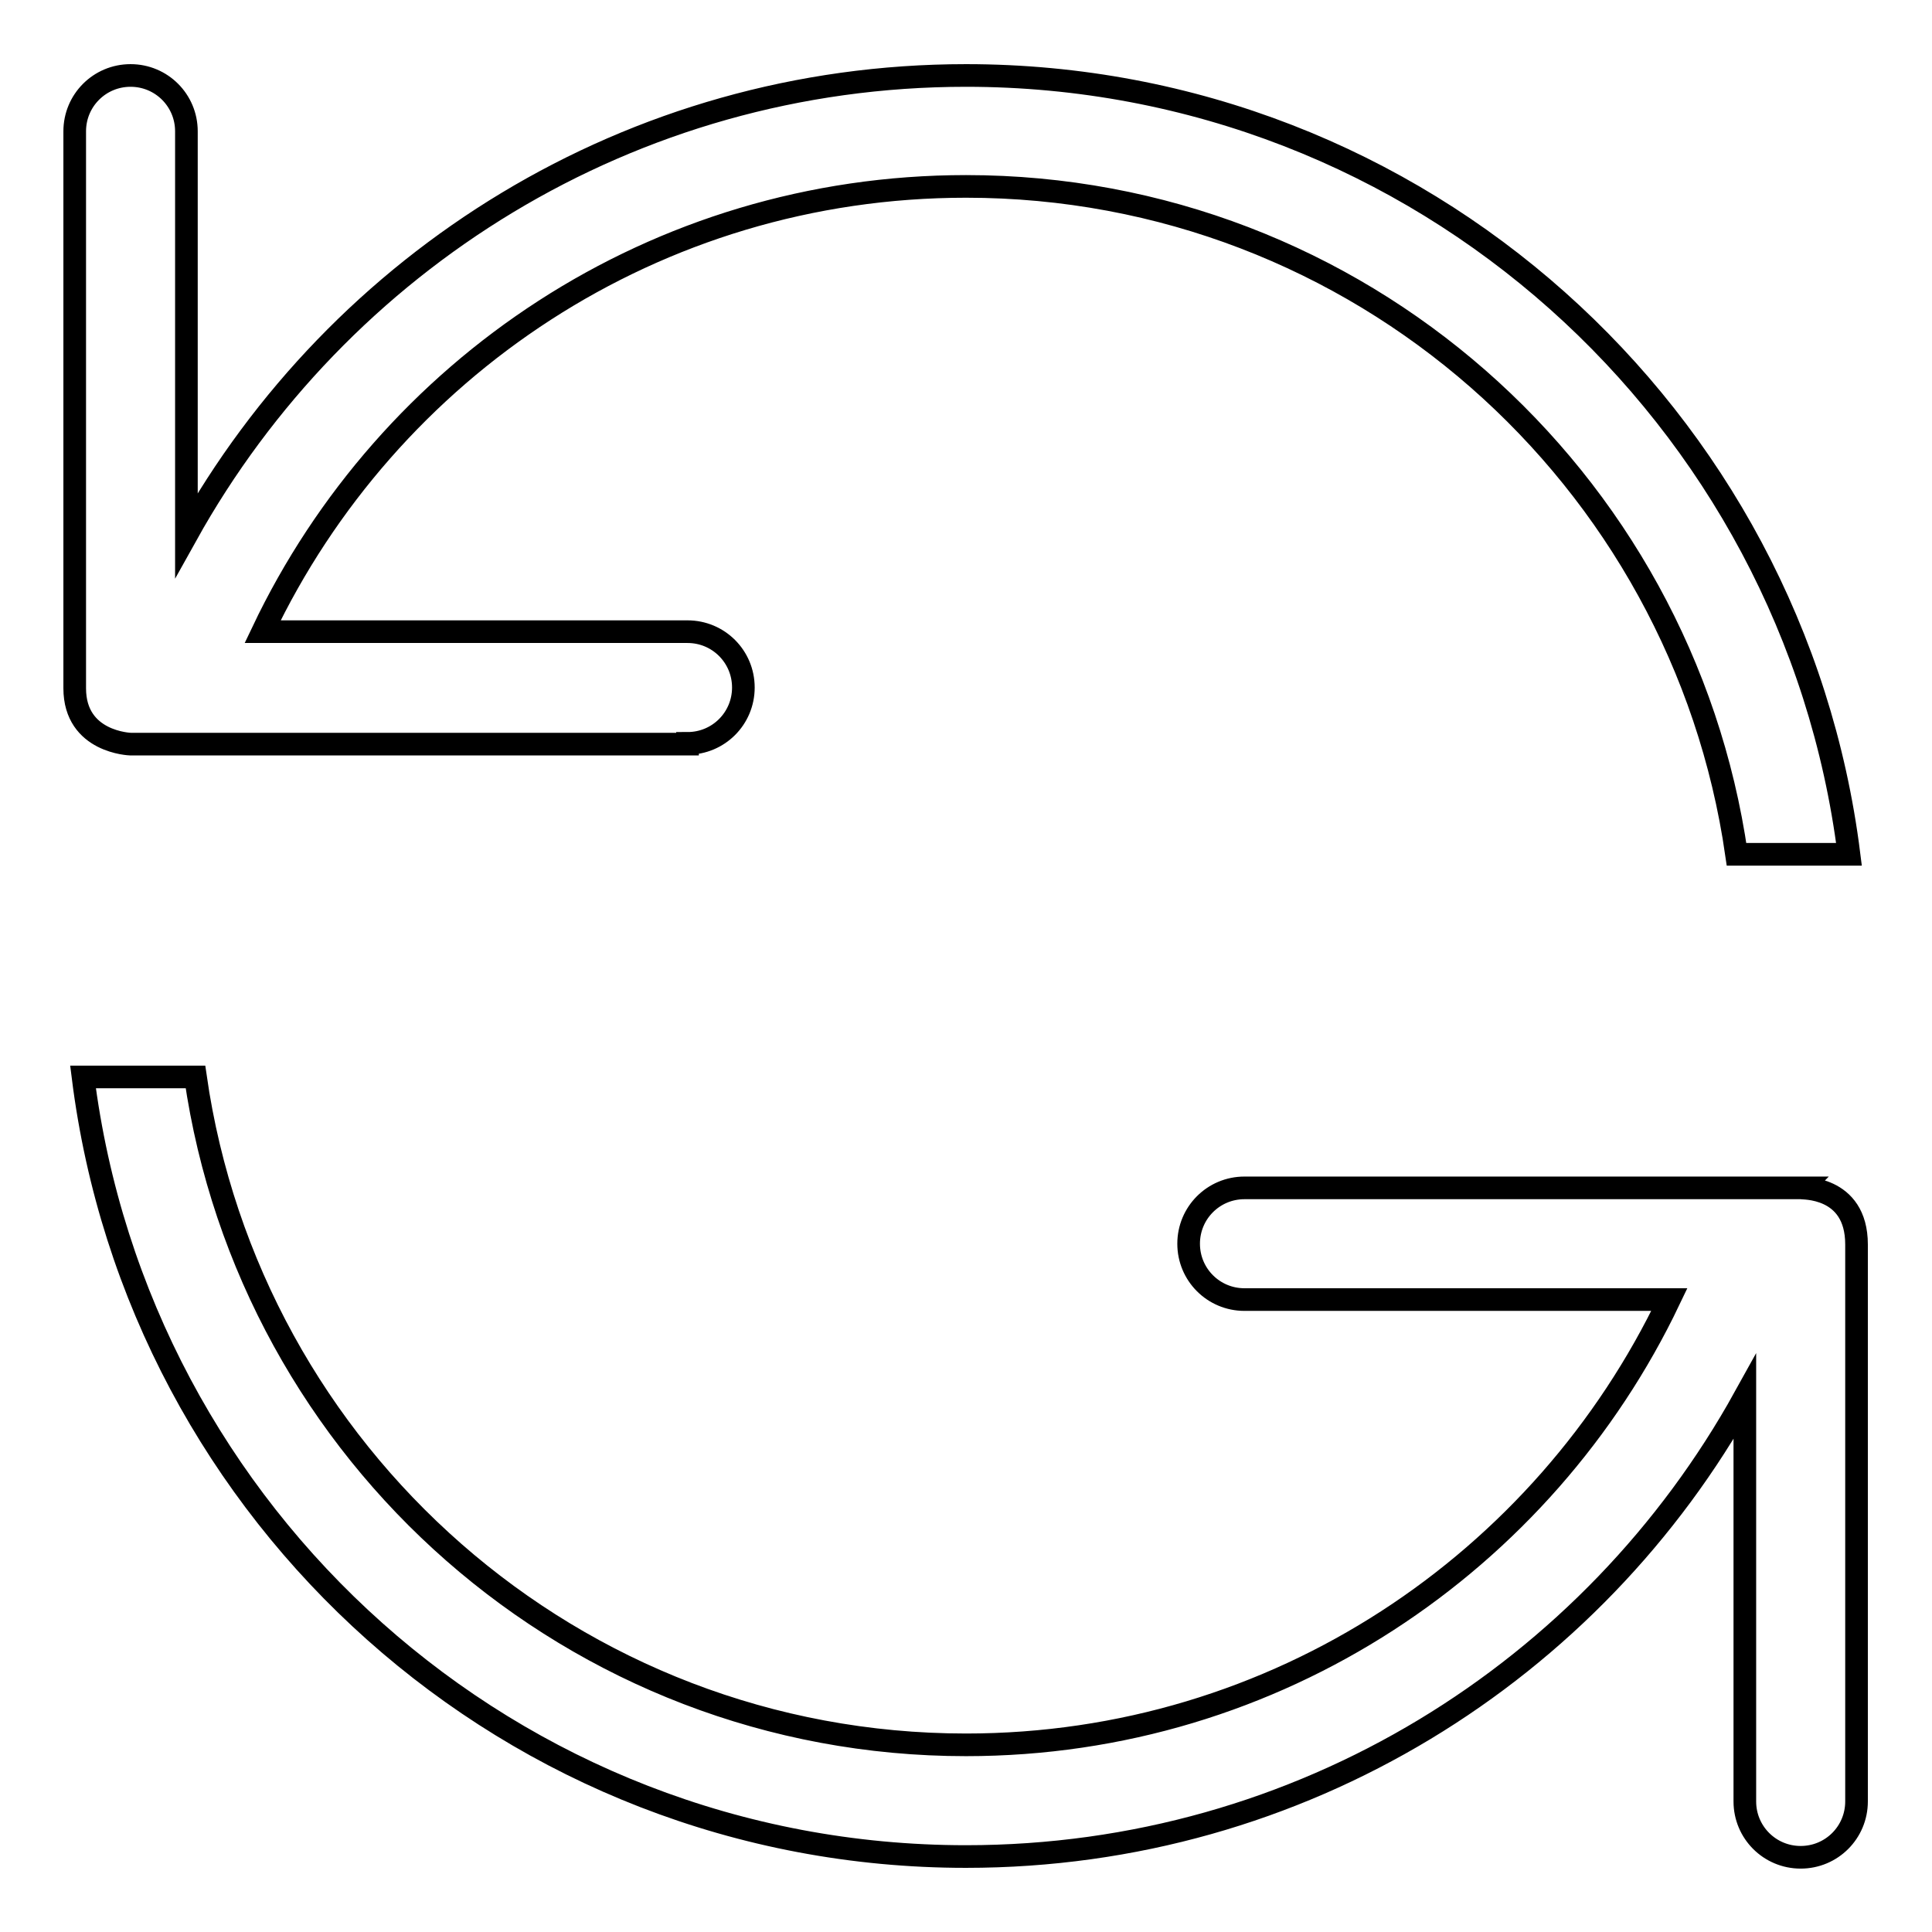
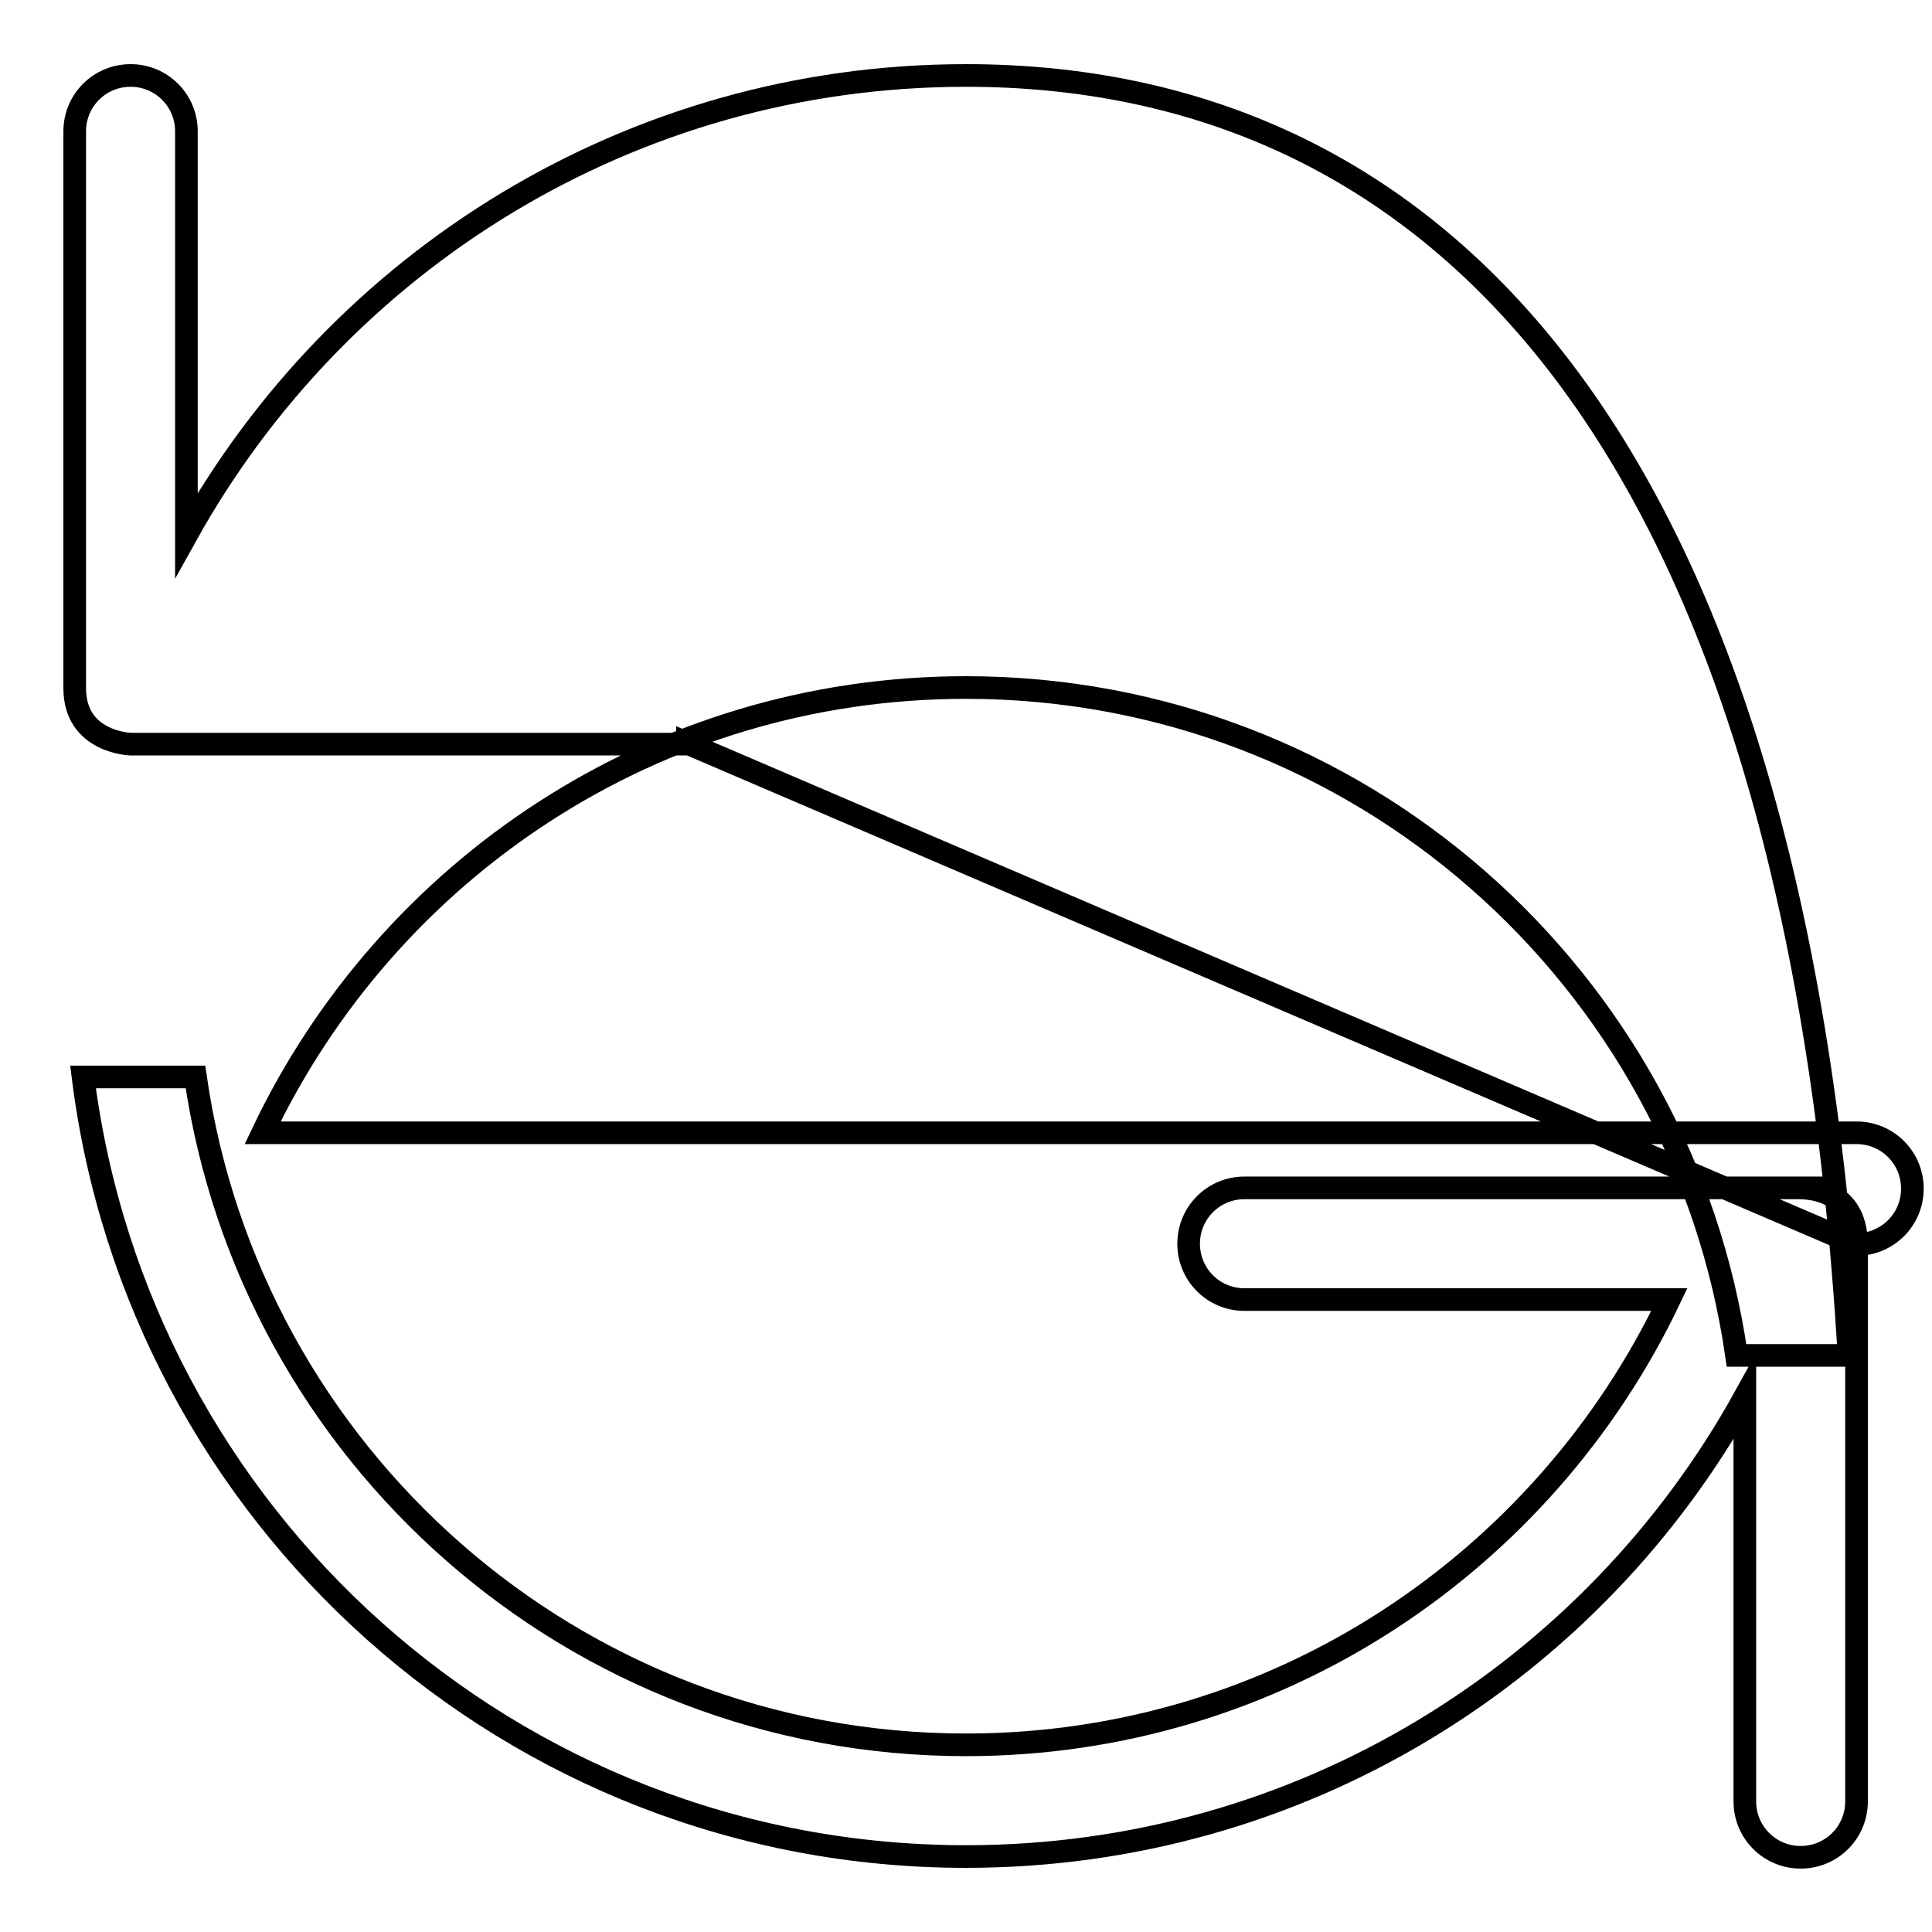
<svg xmlns="http://www.w3.org/2000/svg" version="1.1" x="0px" y="0px" viewBox="0 0 256 256" enable-background="new 0 0 256 256" xml:space="preserve">
  <g>
    <g>
-       <path stroke-width="3" fill-opacity="0" stroke="#000000" d="M246,164.9v73.8c0,4.1-3.3,7.4-7.4,7.4s-7.4-3.3-7.4-7.4v-53.6C211.1,221.4,172.5,246,128,246c-60.2,0-109.7-45.1-117-103.3h14.9c7.2,50,50.1,88.5,102.1,88.5c41.2,0,76.6-24.2,93.2-59h-56.3c-4.1,0-7.4-3.3-7.4-7.4s3.3-7.4,7.4-7.4h73.8C238.6,157.5,246,157,246,164.9z M91.1,98.5c4.1,0,7.4-3.3,7.4-7.4c0-4.1-3.3-7.4-7.4-7.4H34.8c16.6-34.9,52-59,93.2-59c52,0,94.9,38.5,102.1,88.5H245C237.7,55.1,188.2,10,128,10C83.5,10,44.9,34.6,24.7,70.9V17.4c0-4.1-3.3-7.4-7.4-7.4c-4.1,0-7.4,3.3-7.4,7.4v73.8c0,7.2,7.4,7.4,7.4,7.4H91.1L91.1,98.5z" />
+       <path stroke-width="3" fill-opacity="0" stroke="#000000" d="M246,164.9v73.8c0,4.1-3.3,7.4-7.4,7.4s-7.4-3.3-7.4-7.4v-53.6C211.1,221.4,172.5,246,128,246c-60.2,0-109.7-45.1-117-103.3h14.9c7.2,50,50.1,88.5,102.1,88.5c41.2,0,76.6-24.2,93.2-59h-56.3c-4.1,0-7.4-3.3-7.4-7.4s3.3-7.4,7.4-7.4h73.8C238.6,157.5,246,157,246,164.9z c4.1,0,7.4-3.3,7.4-7.4c0-4.1-3.3-7.4-7.4-7.4H34.8c16.6-34.9,52-59,93.2-59c52,0,94.9,38.5,102.1,88.5H245C237.7,55.1,188.2,10,128,10C83.5,10,44.9,34.6,24.7,70.9V17.4c0-4.1-3.3-7.4-7.4-7.4c-4.1,0-7.4,3.3-7.4,7.4v73.8c0,7.2,7.4,7.4,7.4,7.4H91.1L91.1,98.5z" />
    </g>
  </g>
</svg>